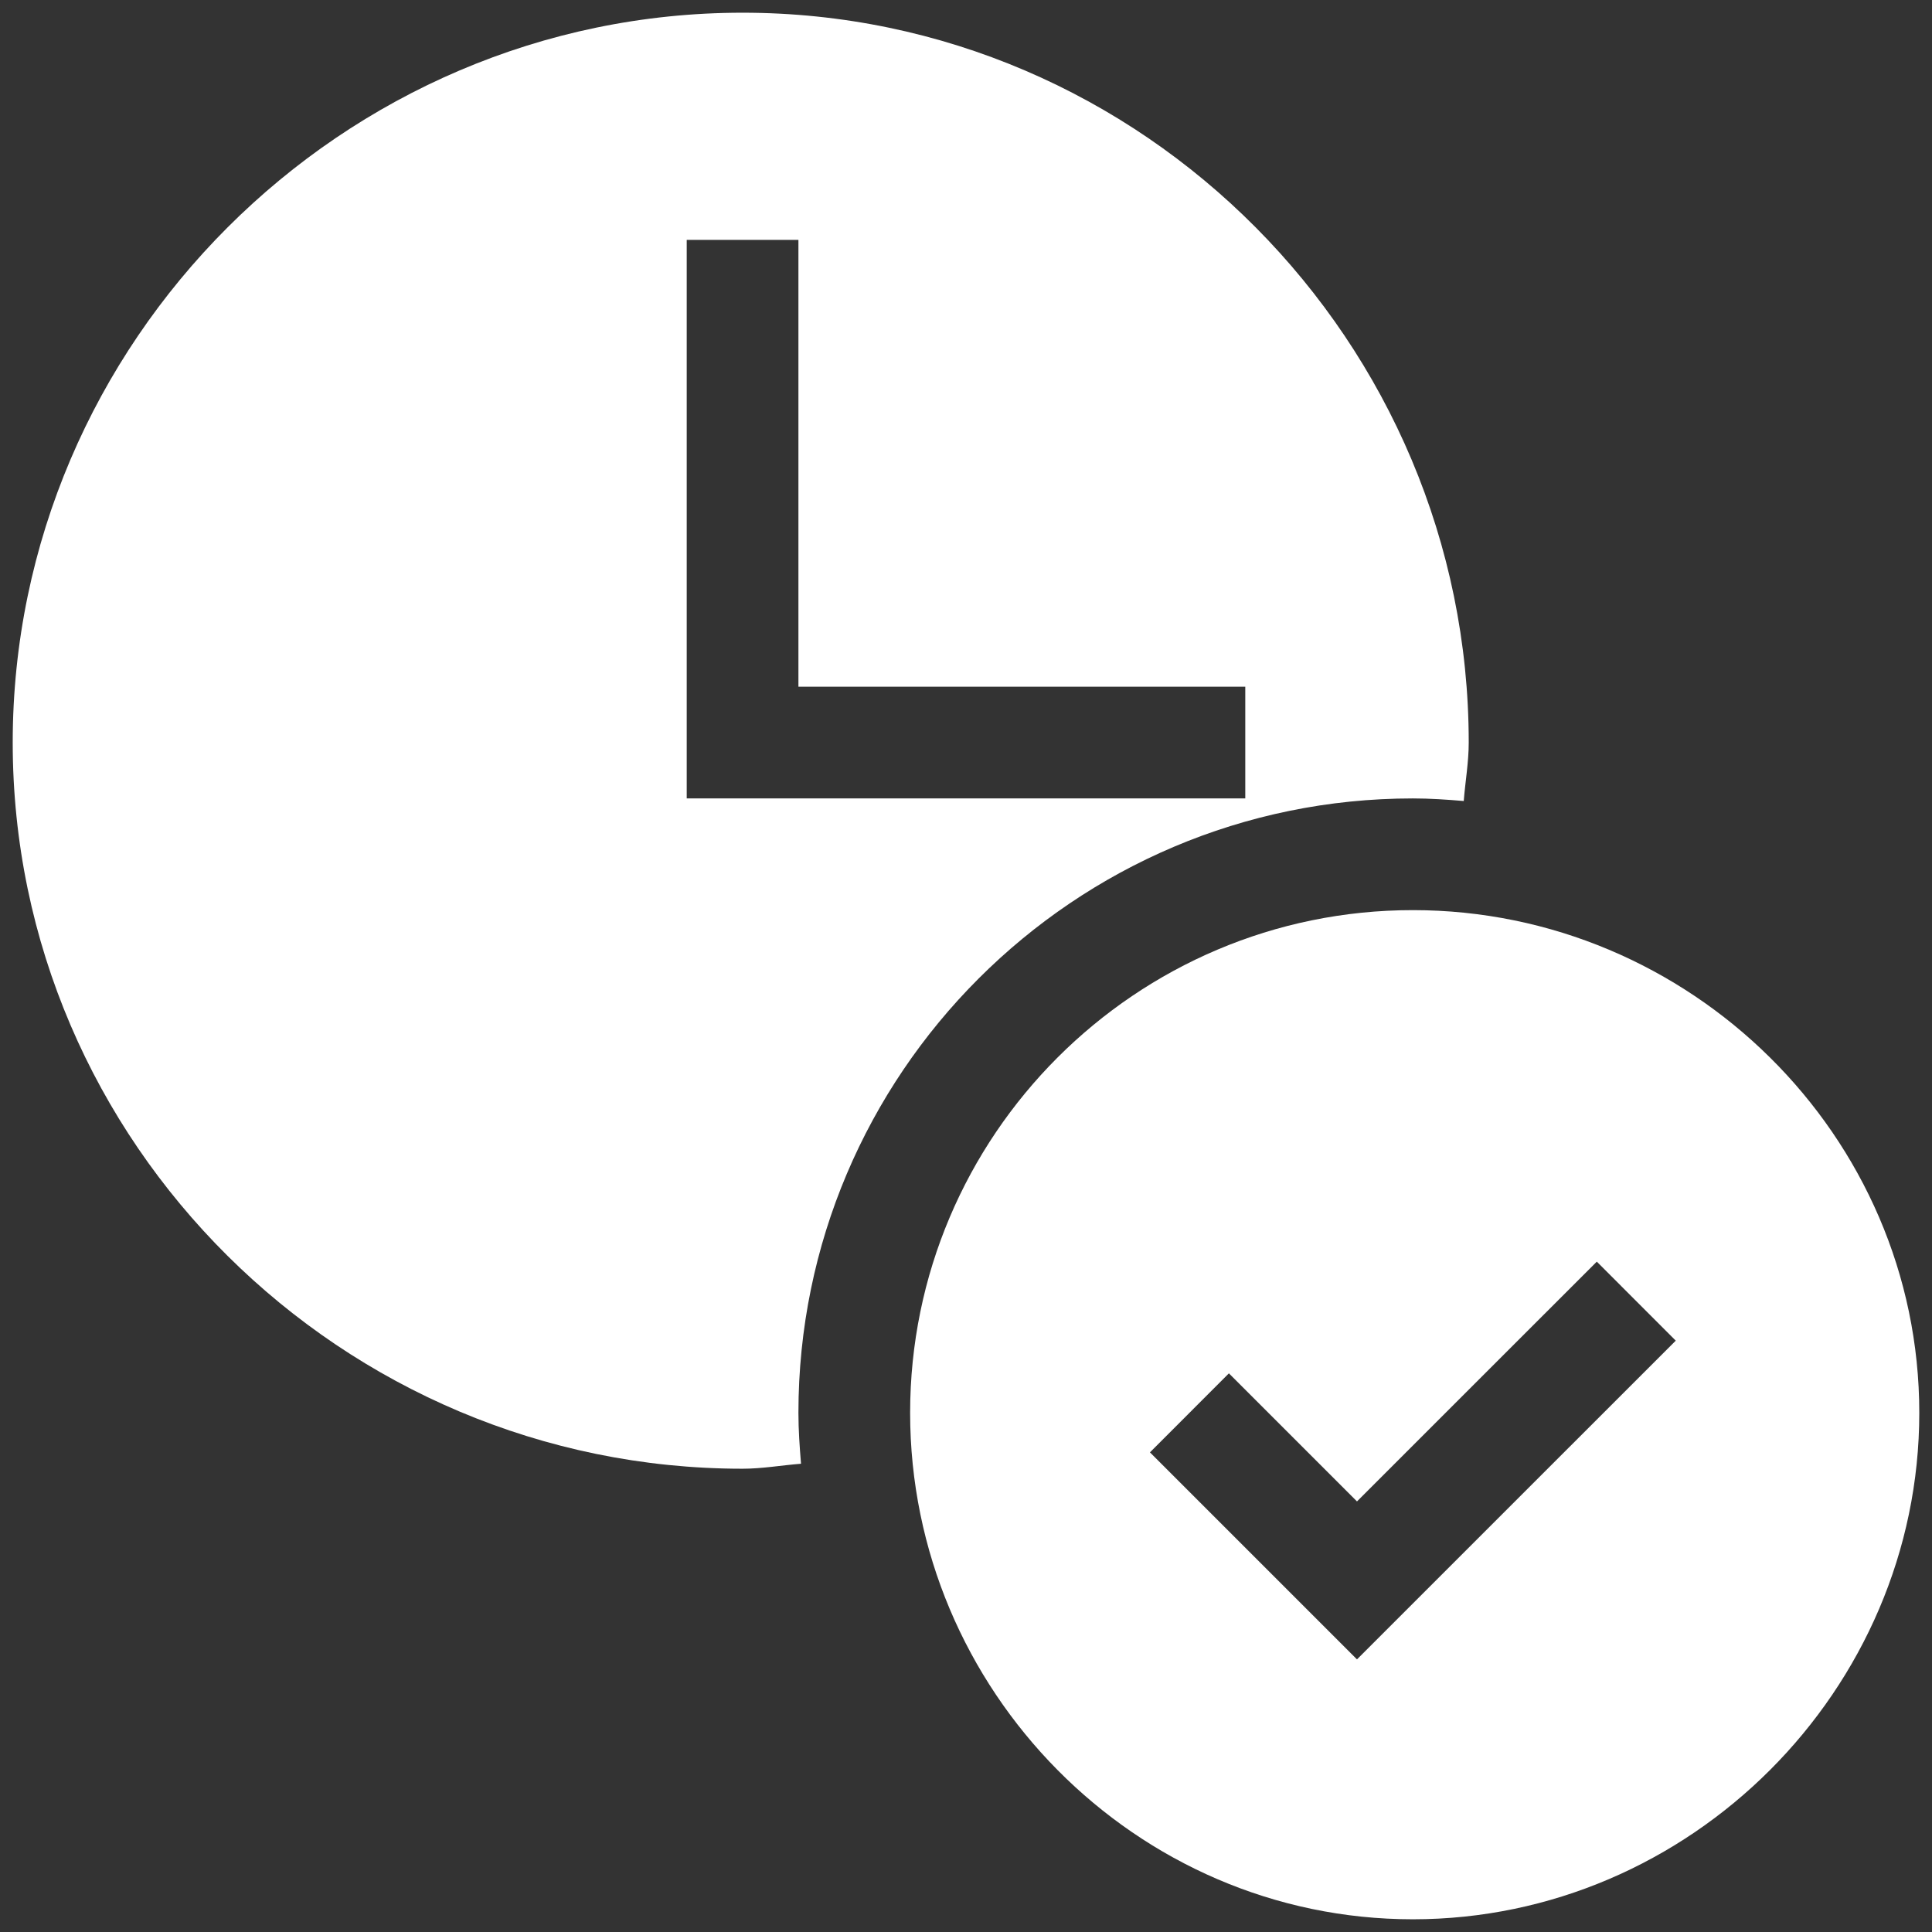
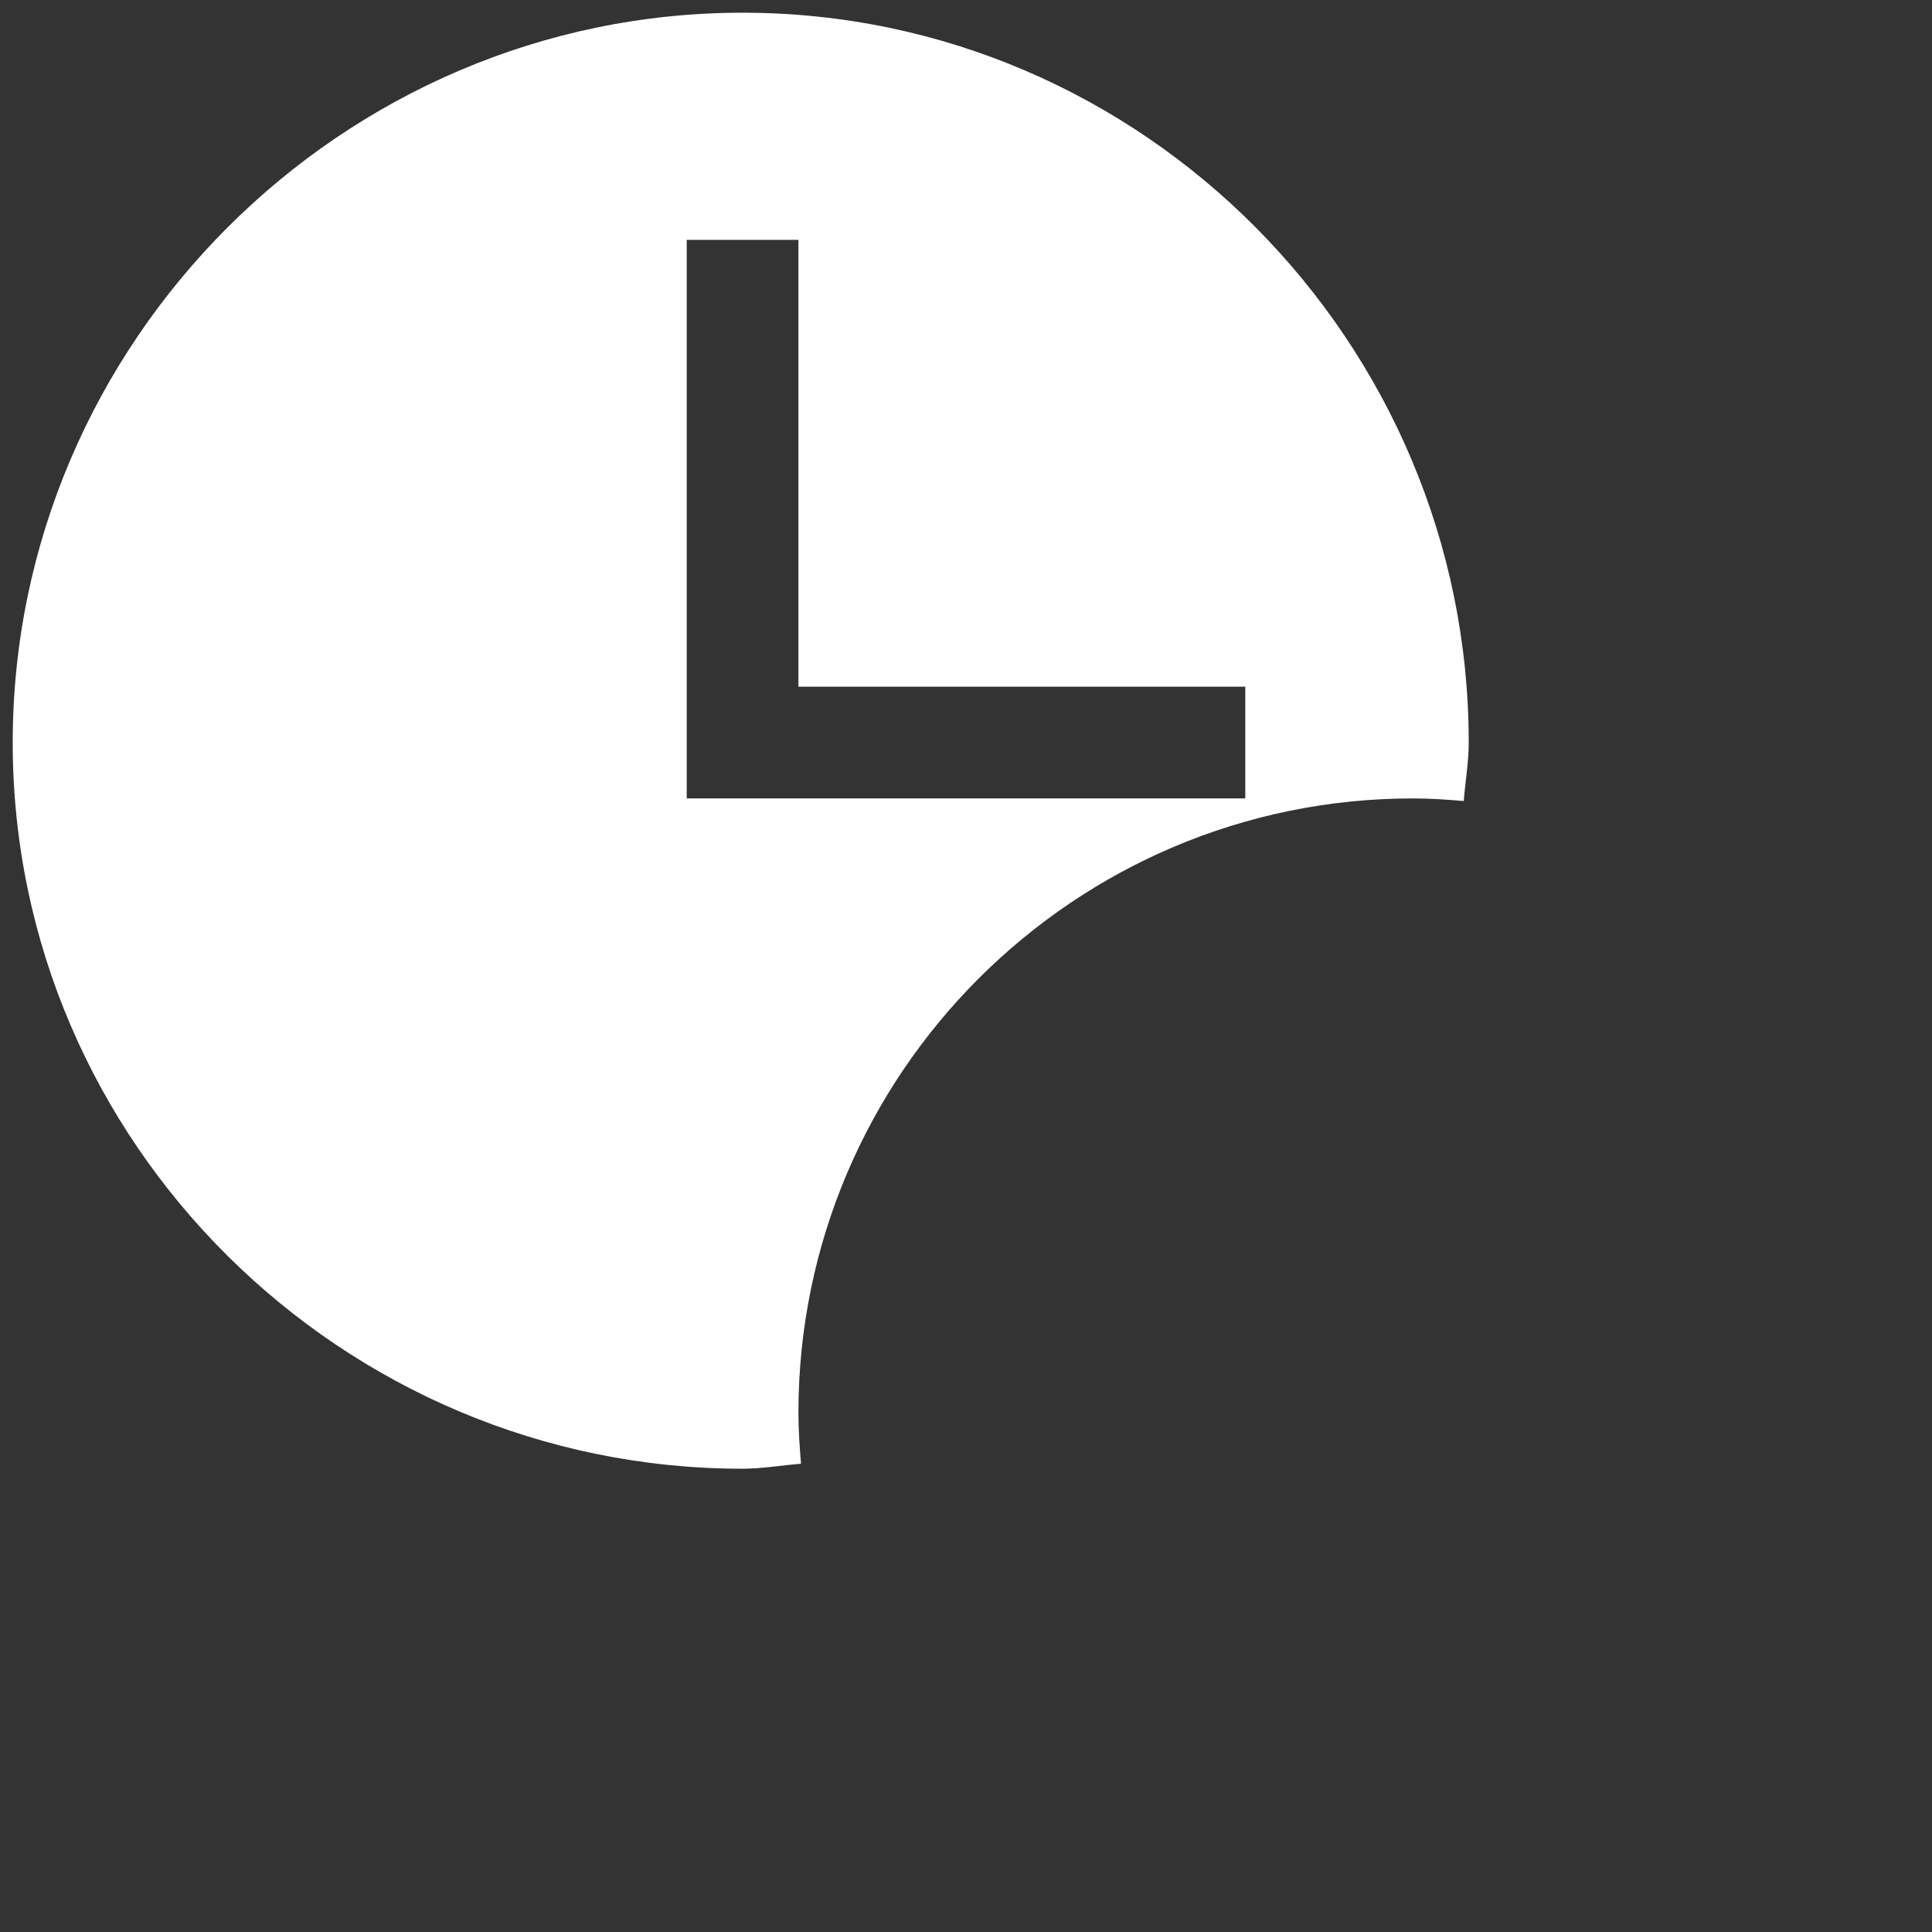
<svg xmlns="http://www.w3.org/2000/svg" width="38" height="38" viewBox="0 0 38 38" fill="none">
  <rect x="0" y="0" width="38" height="38" fill="#333333" stroke="none" />
  <path d="M14.605 28.888C14.993 28.888 15.371 28.82 15.755 28.79C15.728 28.459 15.704 28.127 15.704 27.789C15.704 21.125 21.125 15.704 27.789 15.704C28.127 15.704 28.459 15.727 28.79 15.755C28.82 15.371 28.888 14.993 28.888 14.605C28.888 6.73 22.48 0.25 14.605 0.25C6.73 0.25 0.25 6.73 0.25 14.605C0.25 22.48 6.73 28.888 14.605 28.888ZM13.507 4.718H15.704V13.507H24.493V15.704H13.507V4.718Z" fill="white" />
-   <path d="M27.789 17.901C22.337 17.901 17.901 22.337 17.901 27.789C17.901 33.241 22.337 37.75 27.789 37.75C33.241 37.75 37.75 33.241 37.75 27.789C37.75 22.337 33.241 17.901 27.789 17.901ZM26.69 32.638L22.618 28.566L24.171 27.012L26.69 29.531L31.407 24.815L32.96 26.369L26.69 32.638Z" fill="white" />
</svg>